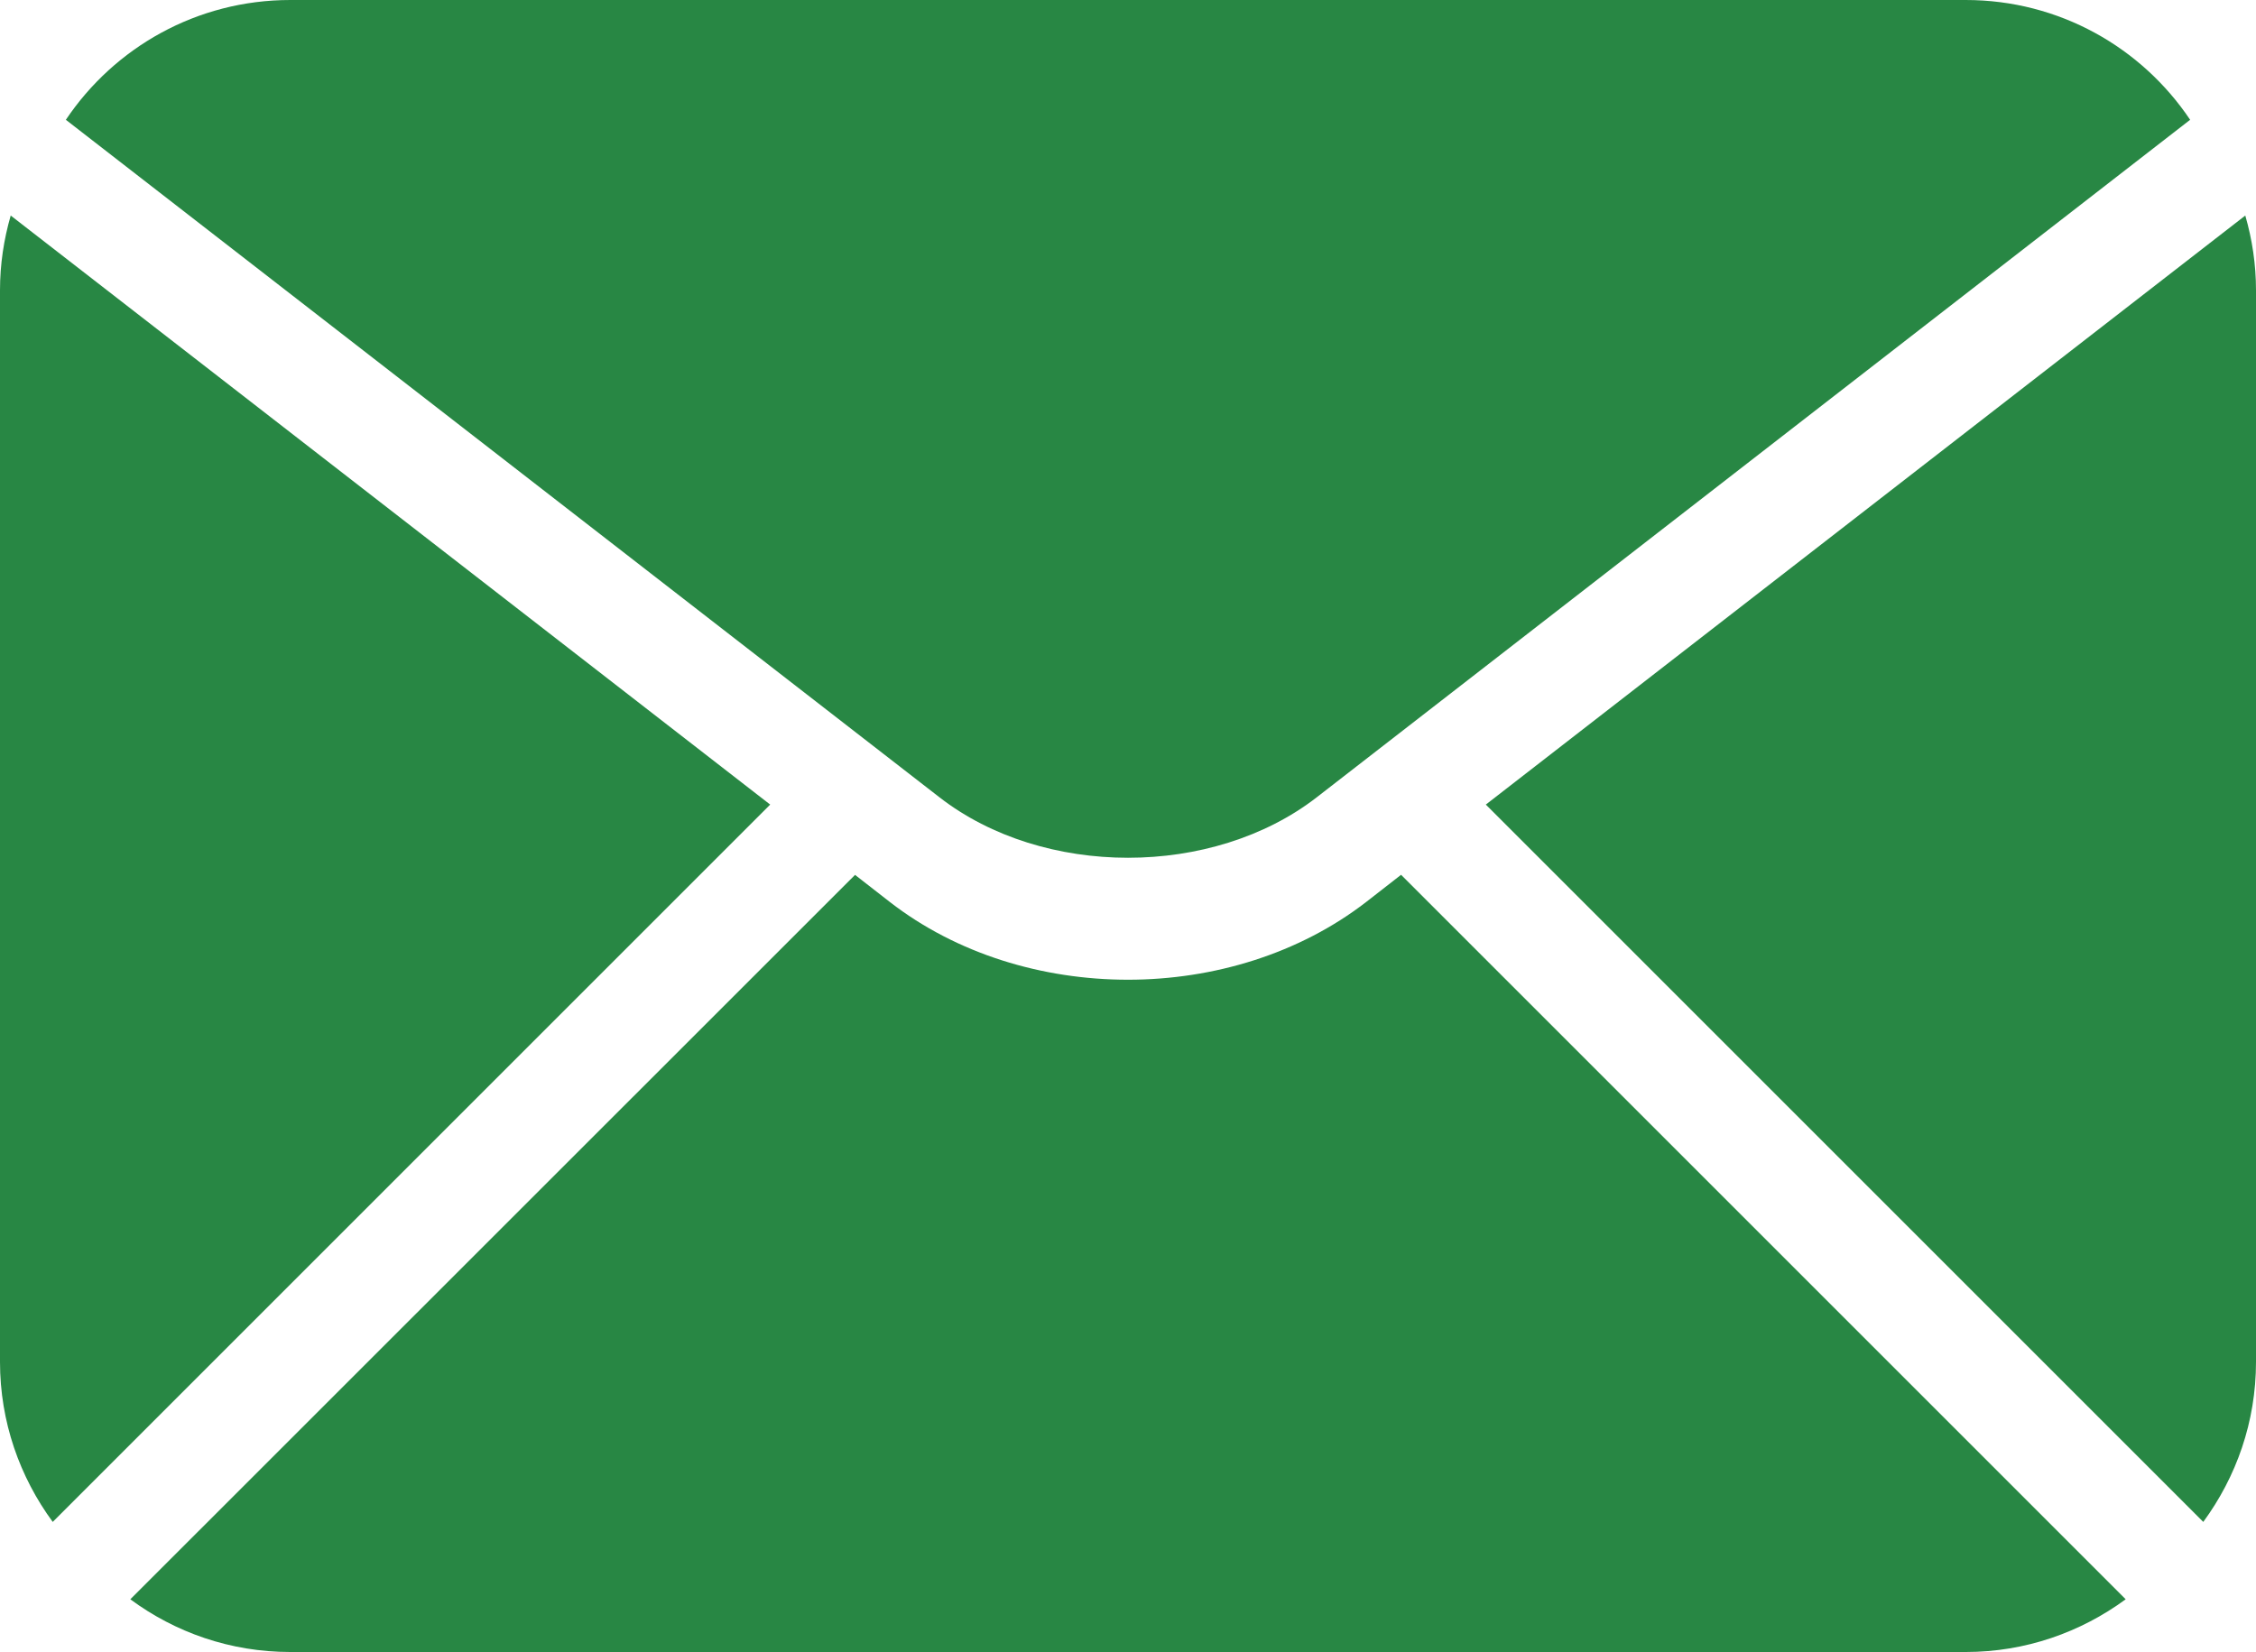
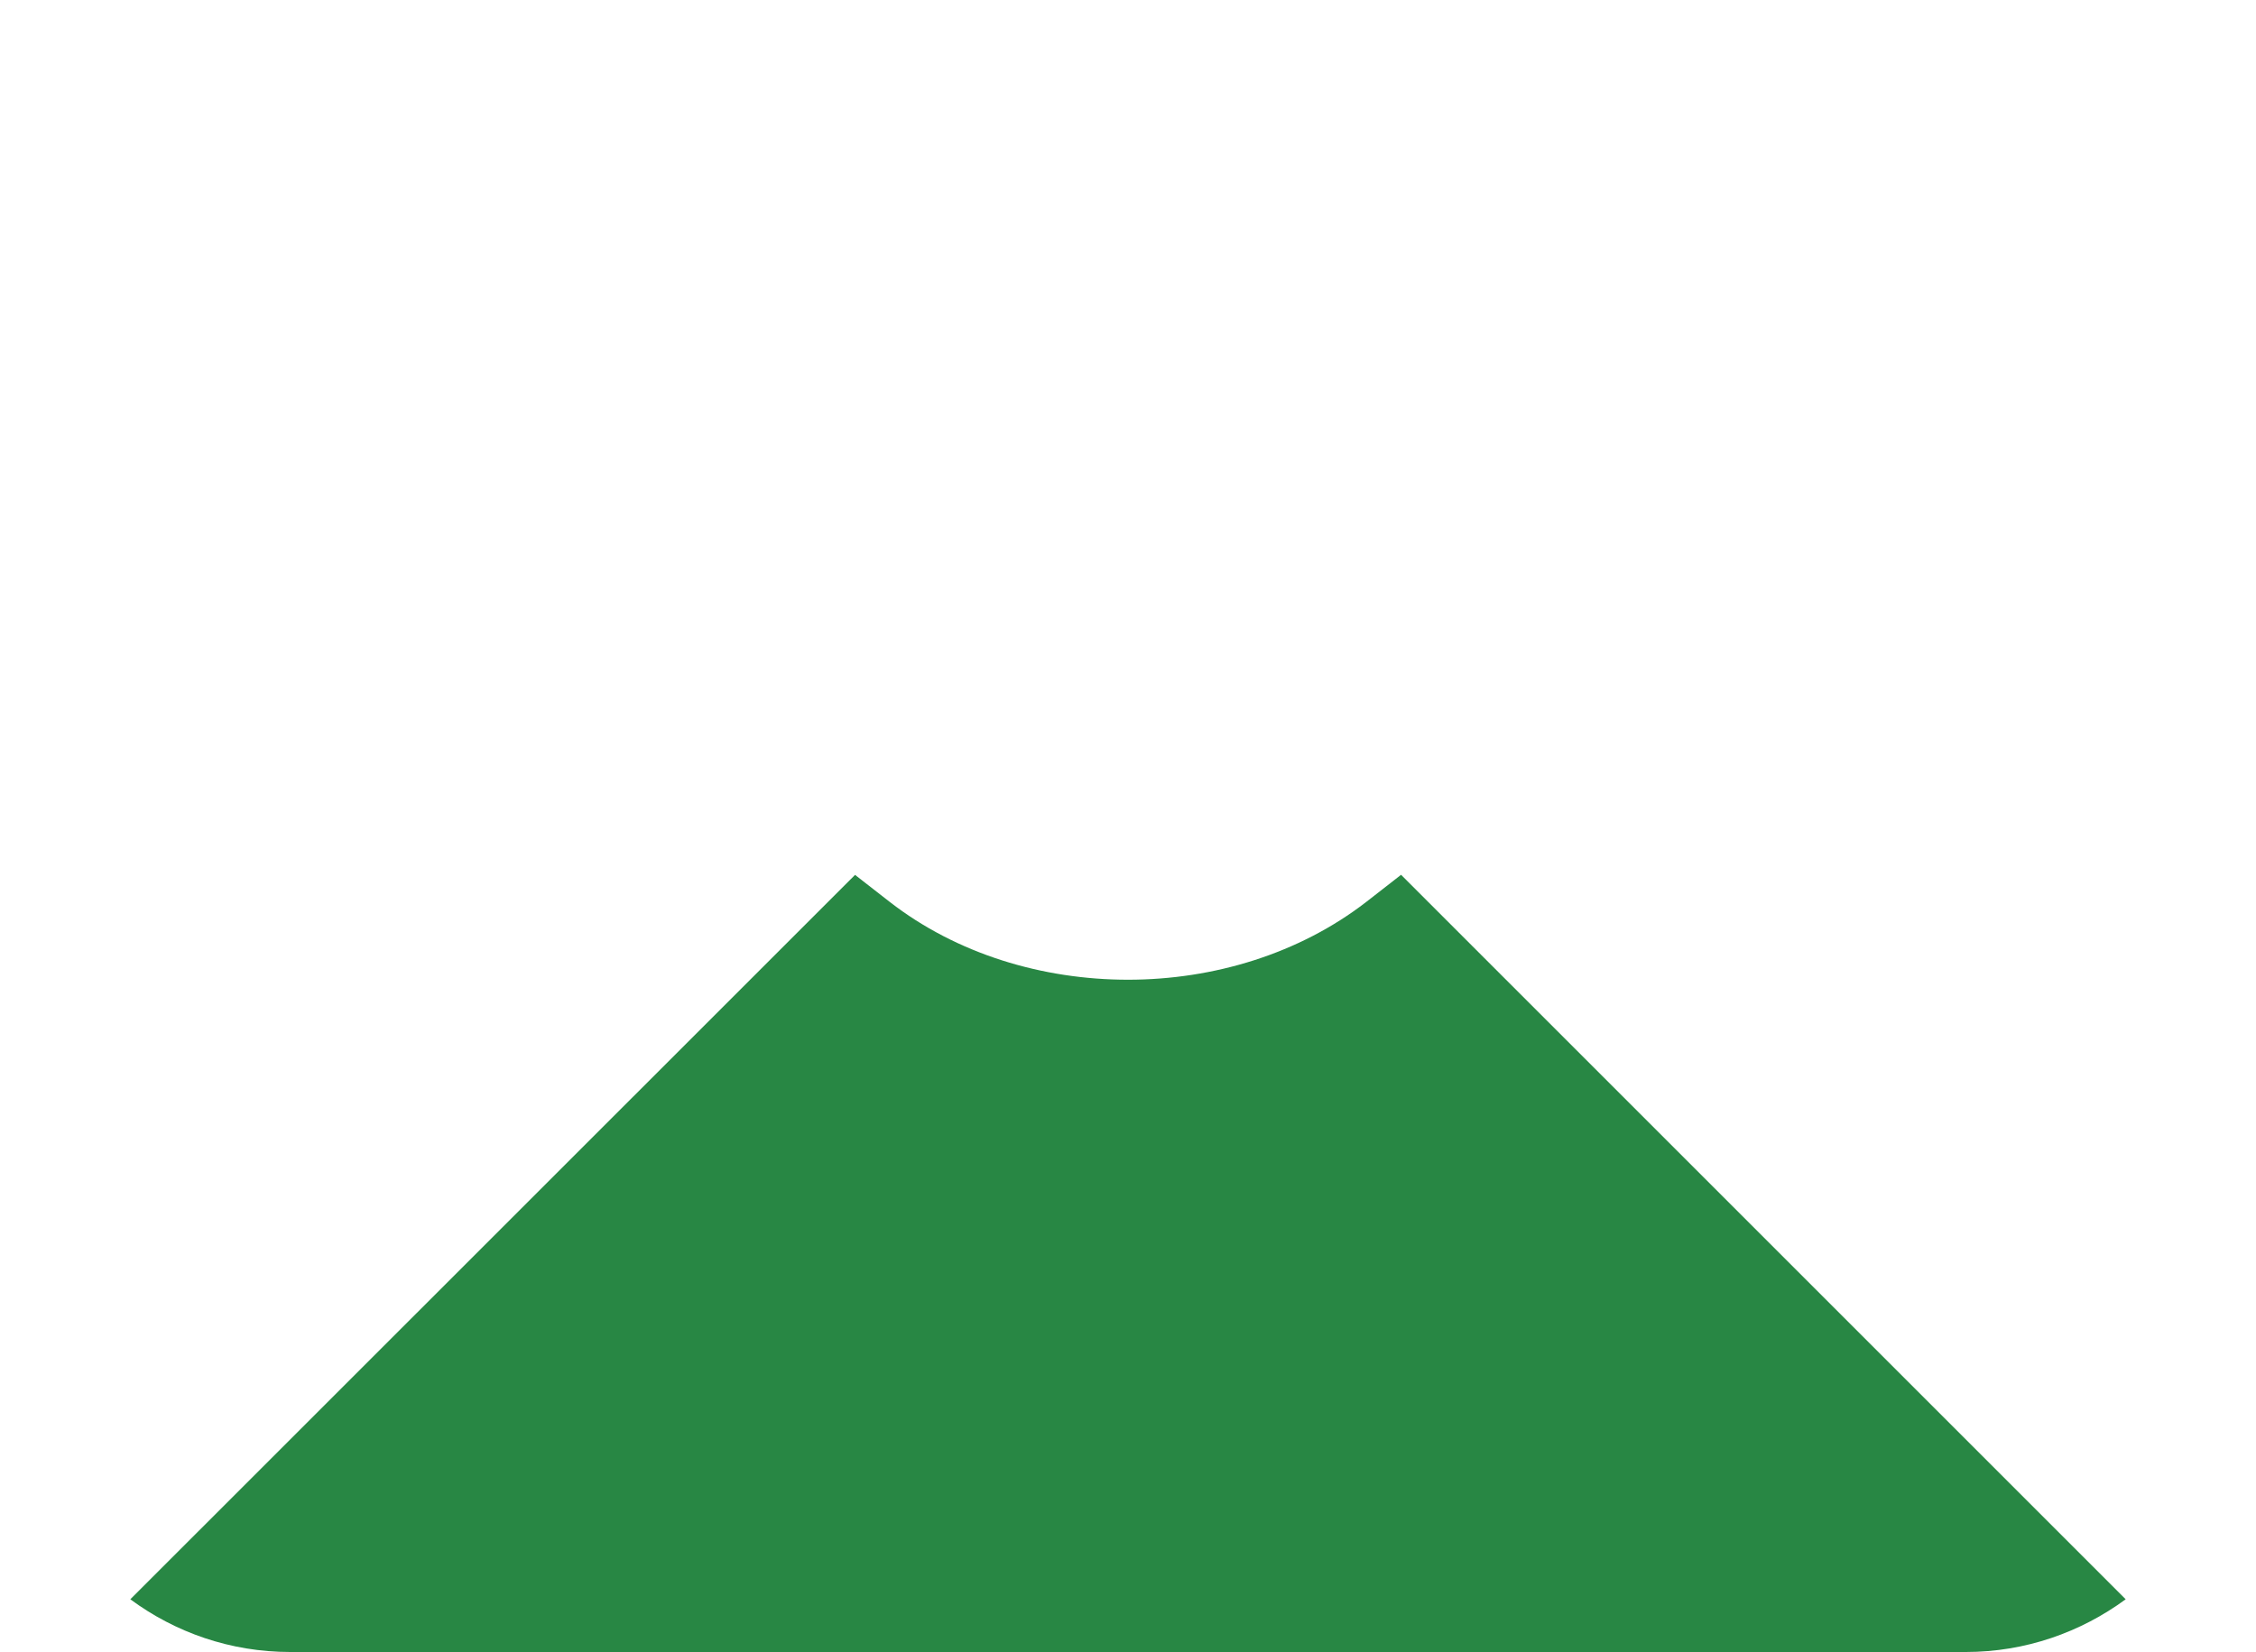
<svg xmlns="http://www.w3.org/2000/svg" id="Internet_Icons" viewBox="0 0 111.66 81.79">
  <defs>
    <style>.cls-1{fill:#288744;stroke-width:0px;}</style>
  </defs>
-   <path class="cls-1" d="m.53,10.67c-.34,1.18-.53,2.41-.53,3.7v53.05c0,2.97.98,5.7,2.61,7.92l35.51-35.51L.53,10.67Z" />
-   <path class="cls-1" d="m111.66,14.37c0-1.29-.19-2.52-.53-3.7l-37.59,29.16,35.51,35.51c1.63-2.22,2.61-4.95,2.61-7.92V14.37Z" />
  <path class="cls-1" d="m69.34,43.31l-1.72,1.34c-3.31,2.56-7.55,3.85-11.79,3.85s-8.48-1.28-11.79-3.85l-1.72-1.34L6.45,79.17c2.22,1.64,4.95,2.61,7.92,2.61h82.92c2.97,0,5.7-.98,7.92-2.61l-35.87-35.87Z" />
-   <path class="cls-1" d="m46.5,39.47c5.14,3.99,13.52,3.99,18.67,0L108.4,5.93c-2.4-3.58-6.48-5.93-11.11-5.93H14.37C9.74,0,5.66,2.35,3.26,5.93l43.24,33.54Z" />
</svg>